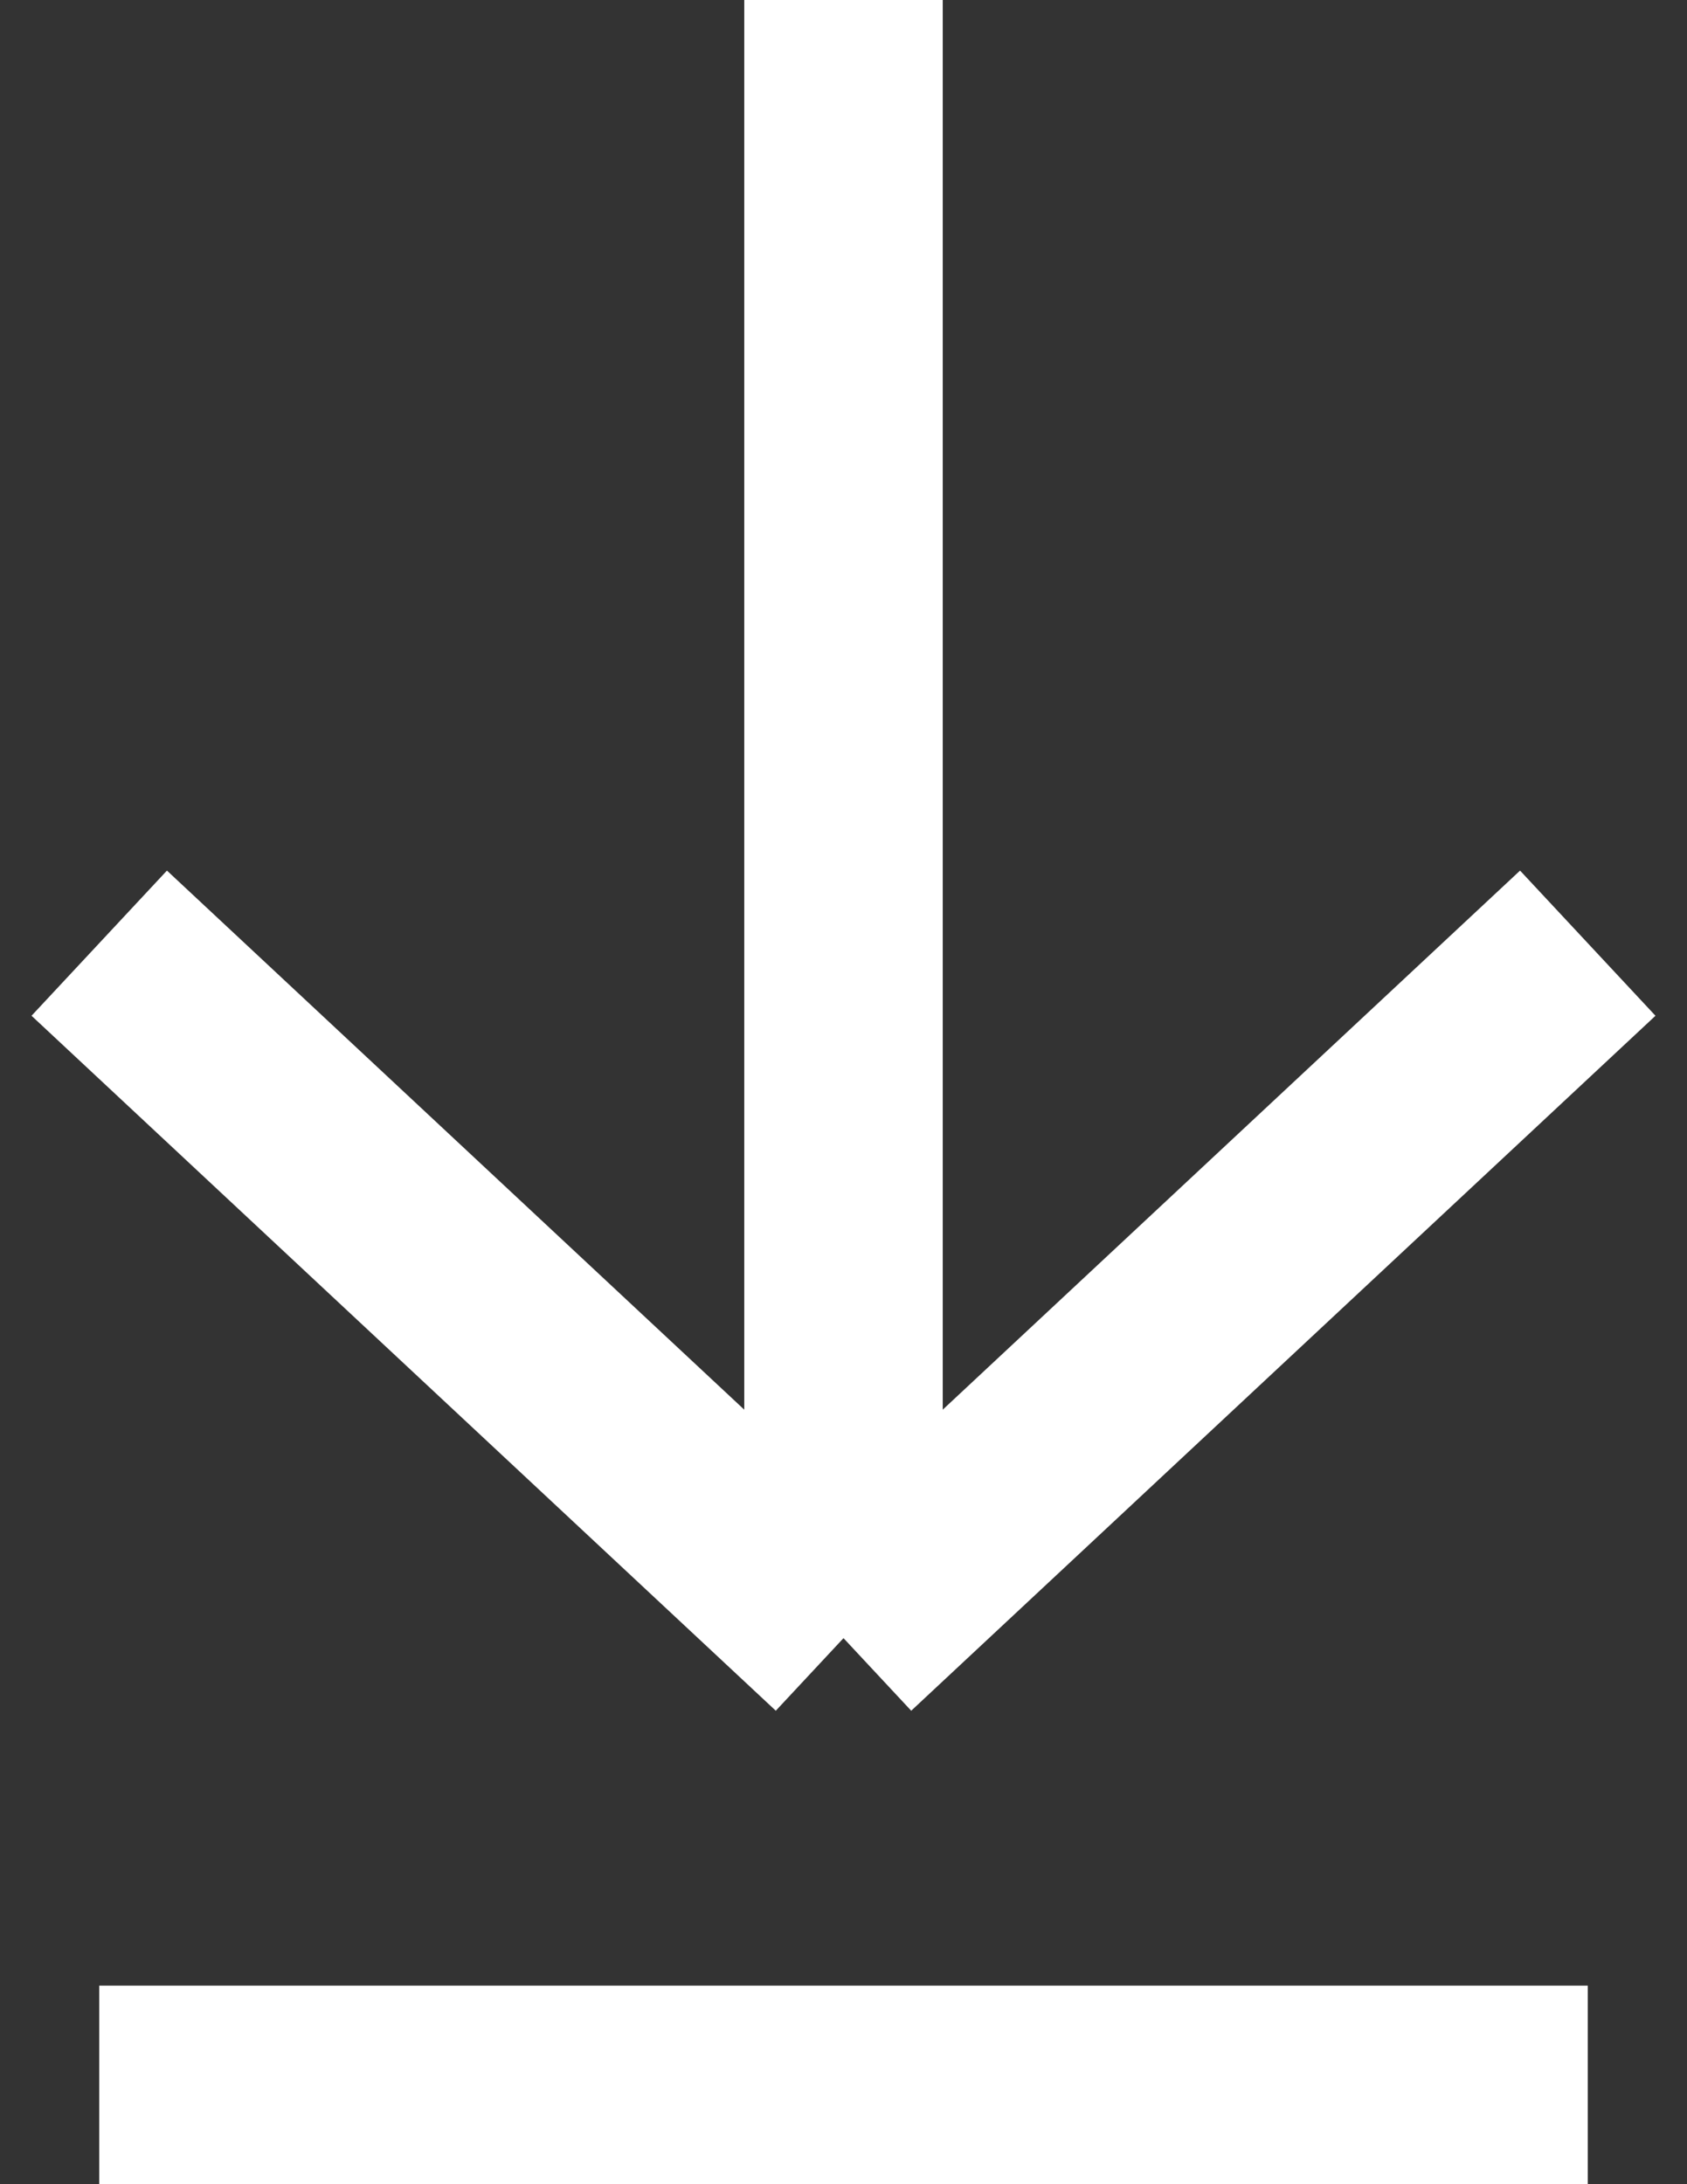
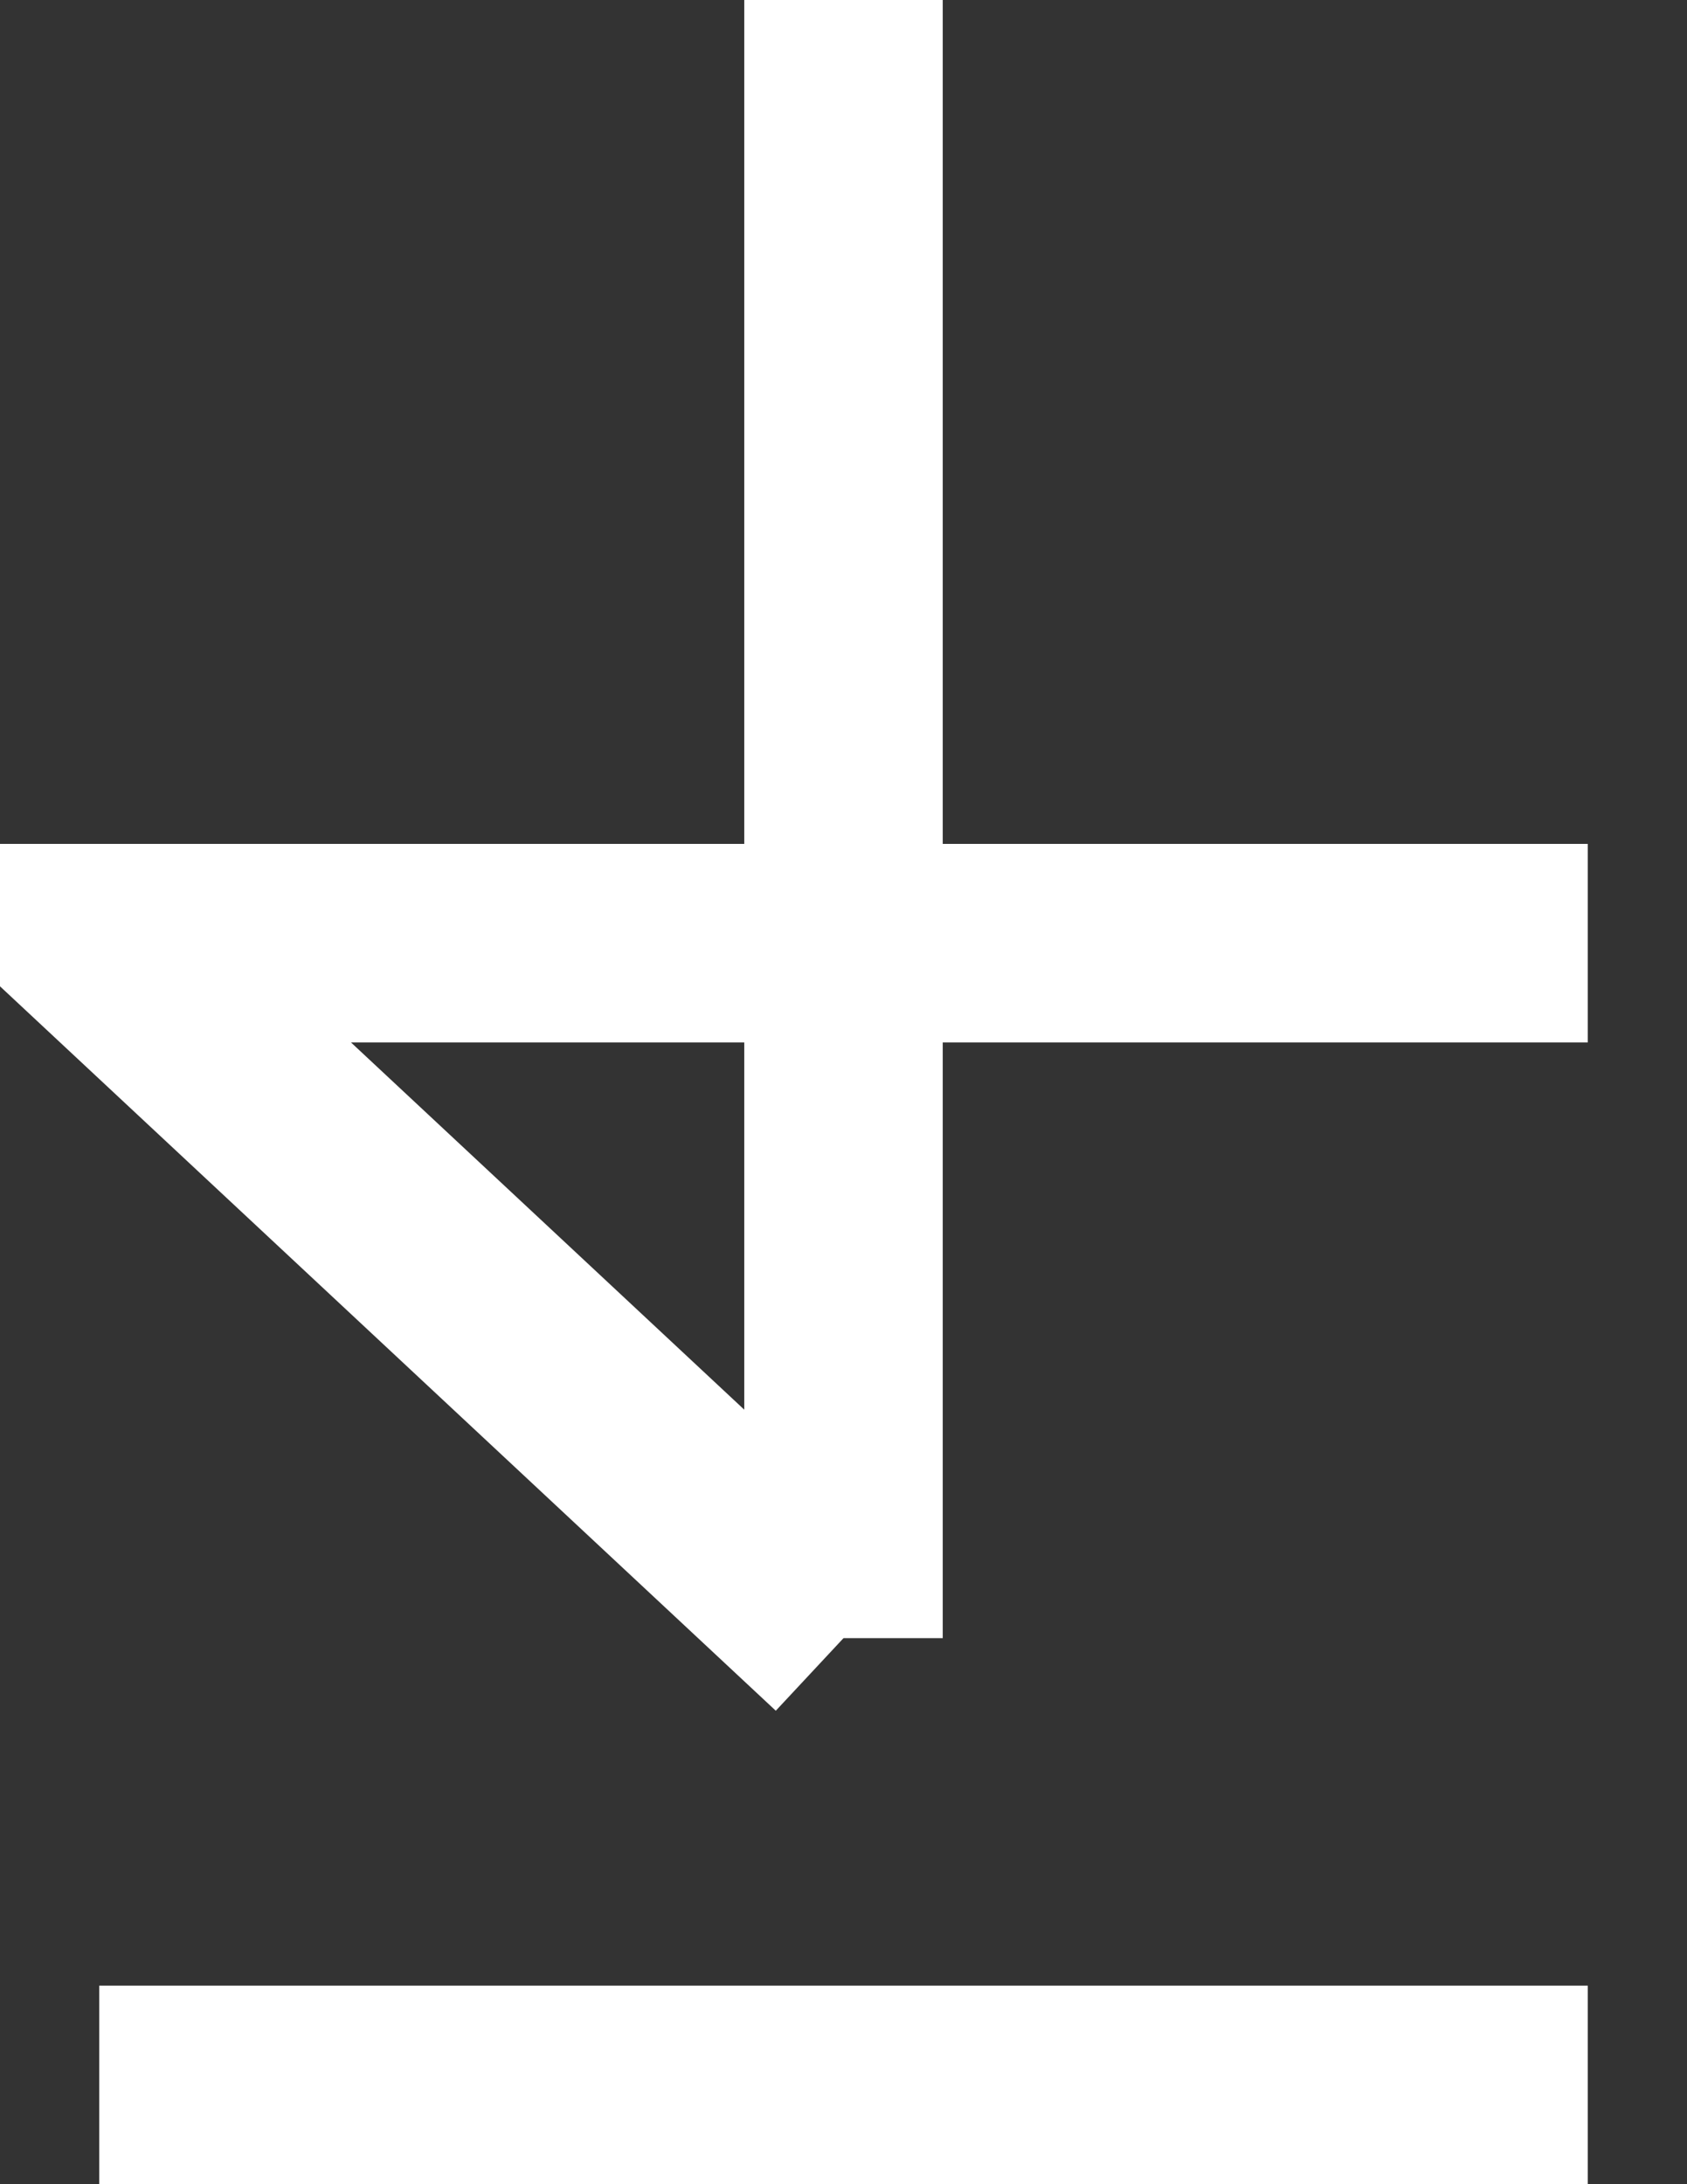
<svg xmlns="http://www.w3.org/2000/svg" width="17" height="22" viewBox="0 0 17 22" fill="none">
  <rect x="0" y="0" width="17" height="22" fill="#333333" stroke="none" />
-   <path d="M8.5 0V16.5M8.5 16.5L1 9.5M8.5 16.5L16 9.5M1 21H16" stroke="white" stroke-width="2" />
+   <path d="M8.5 0V16.5M8.5 16.5L1 9.5L16 9.5M1 21H16" stroke="white" stroke-width="2" />
</svg>